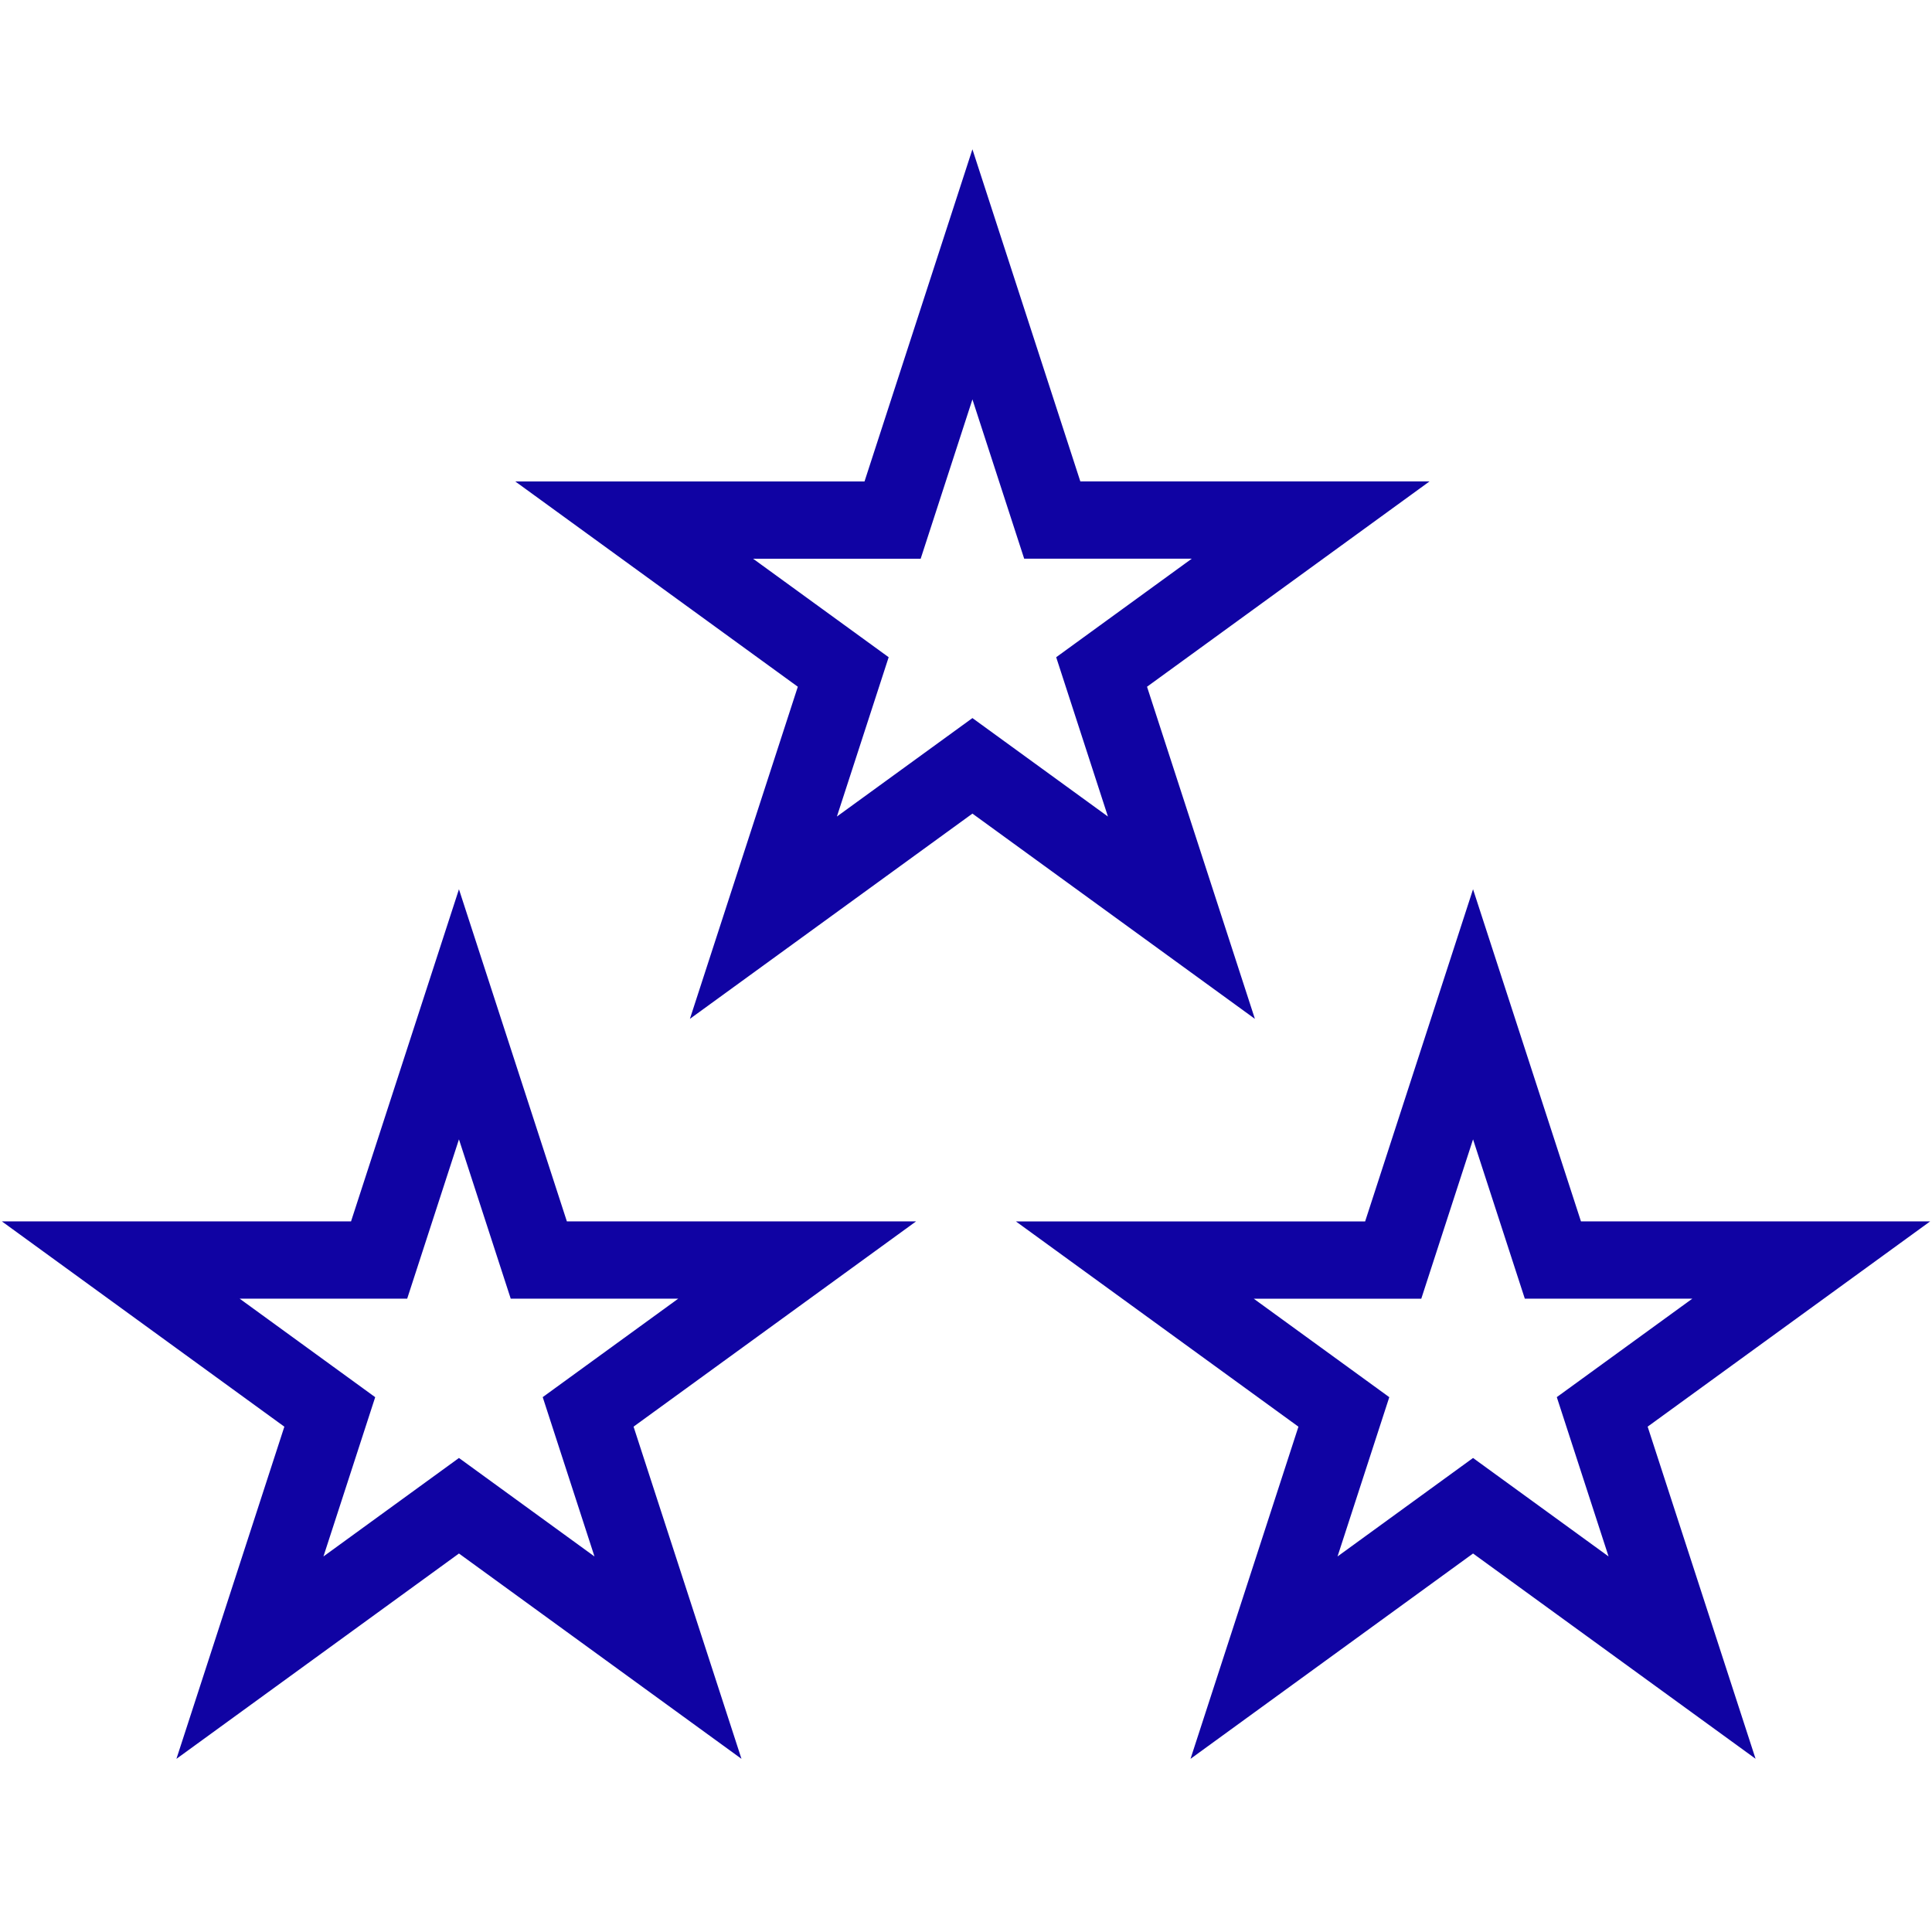
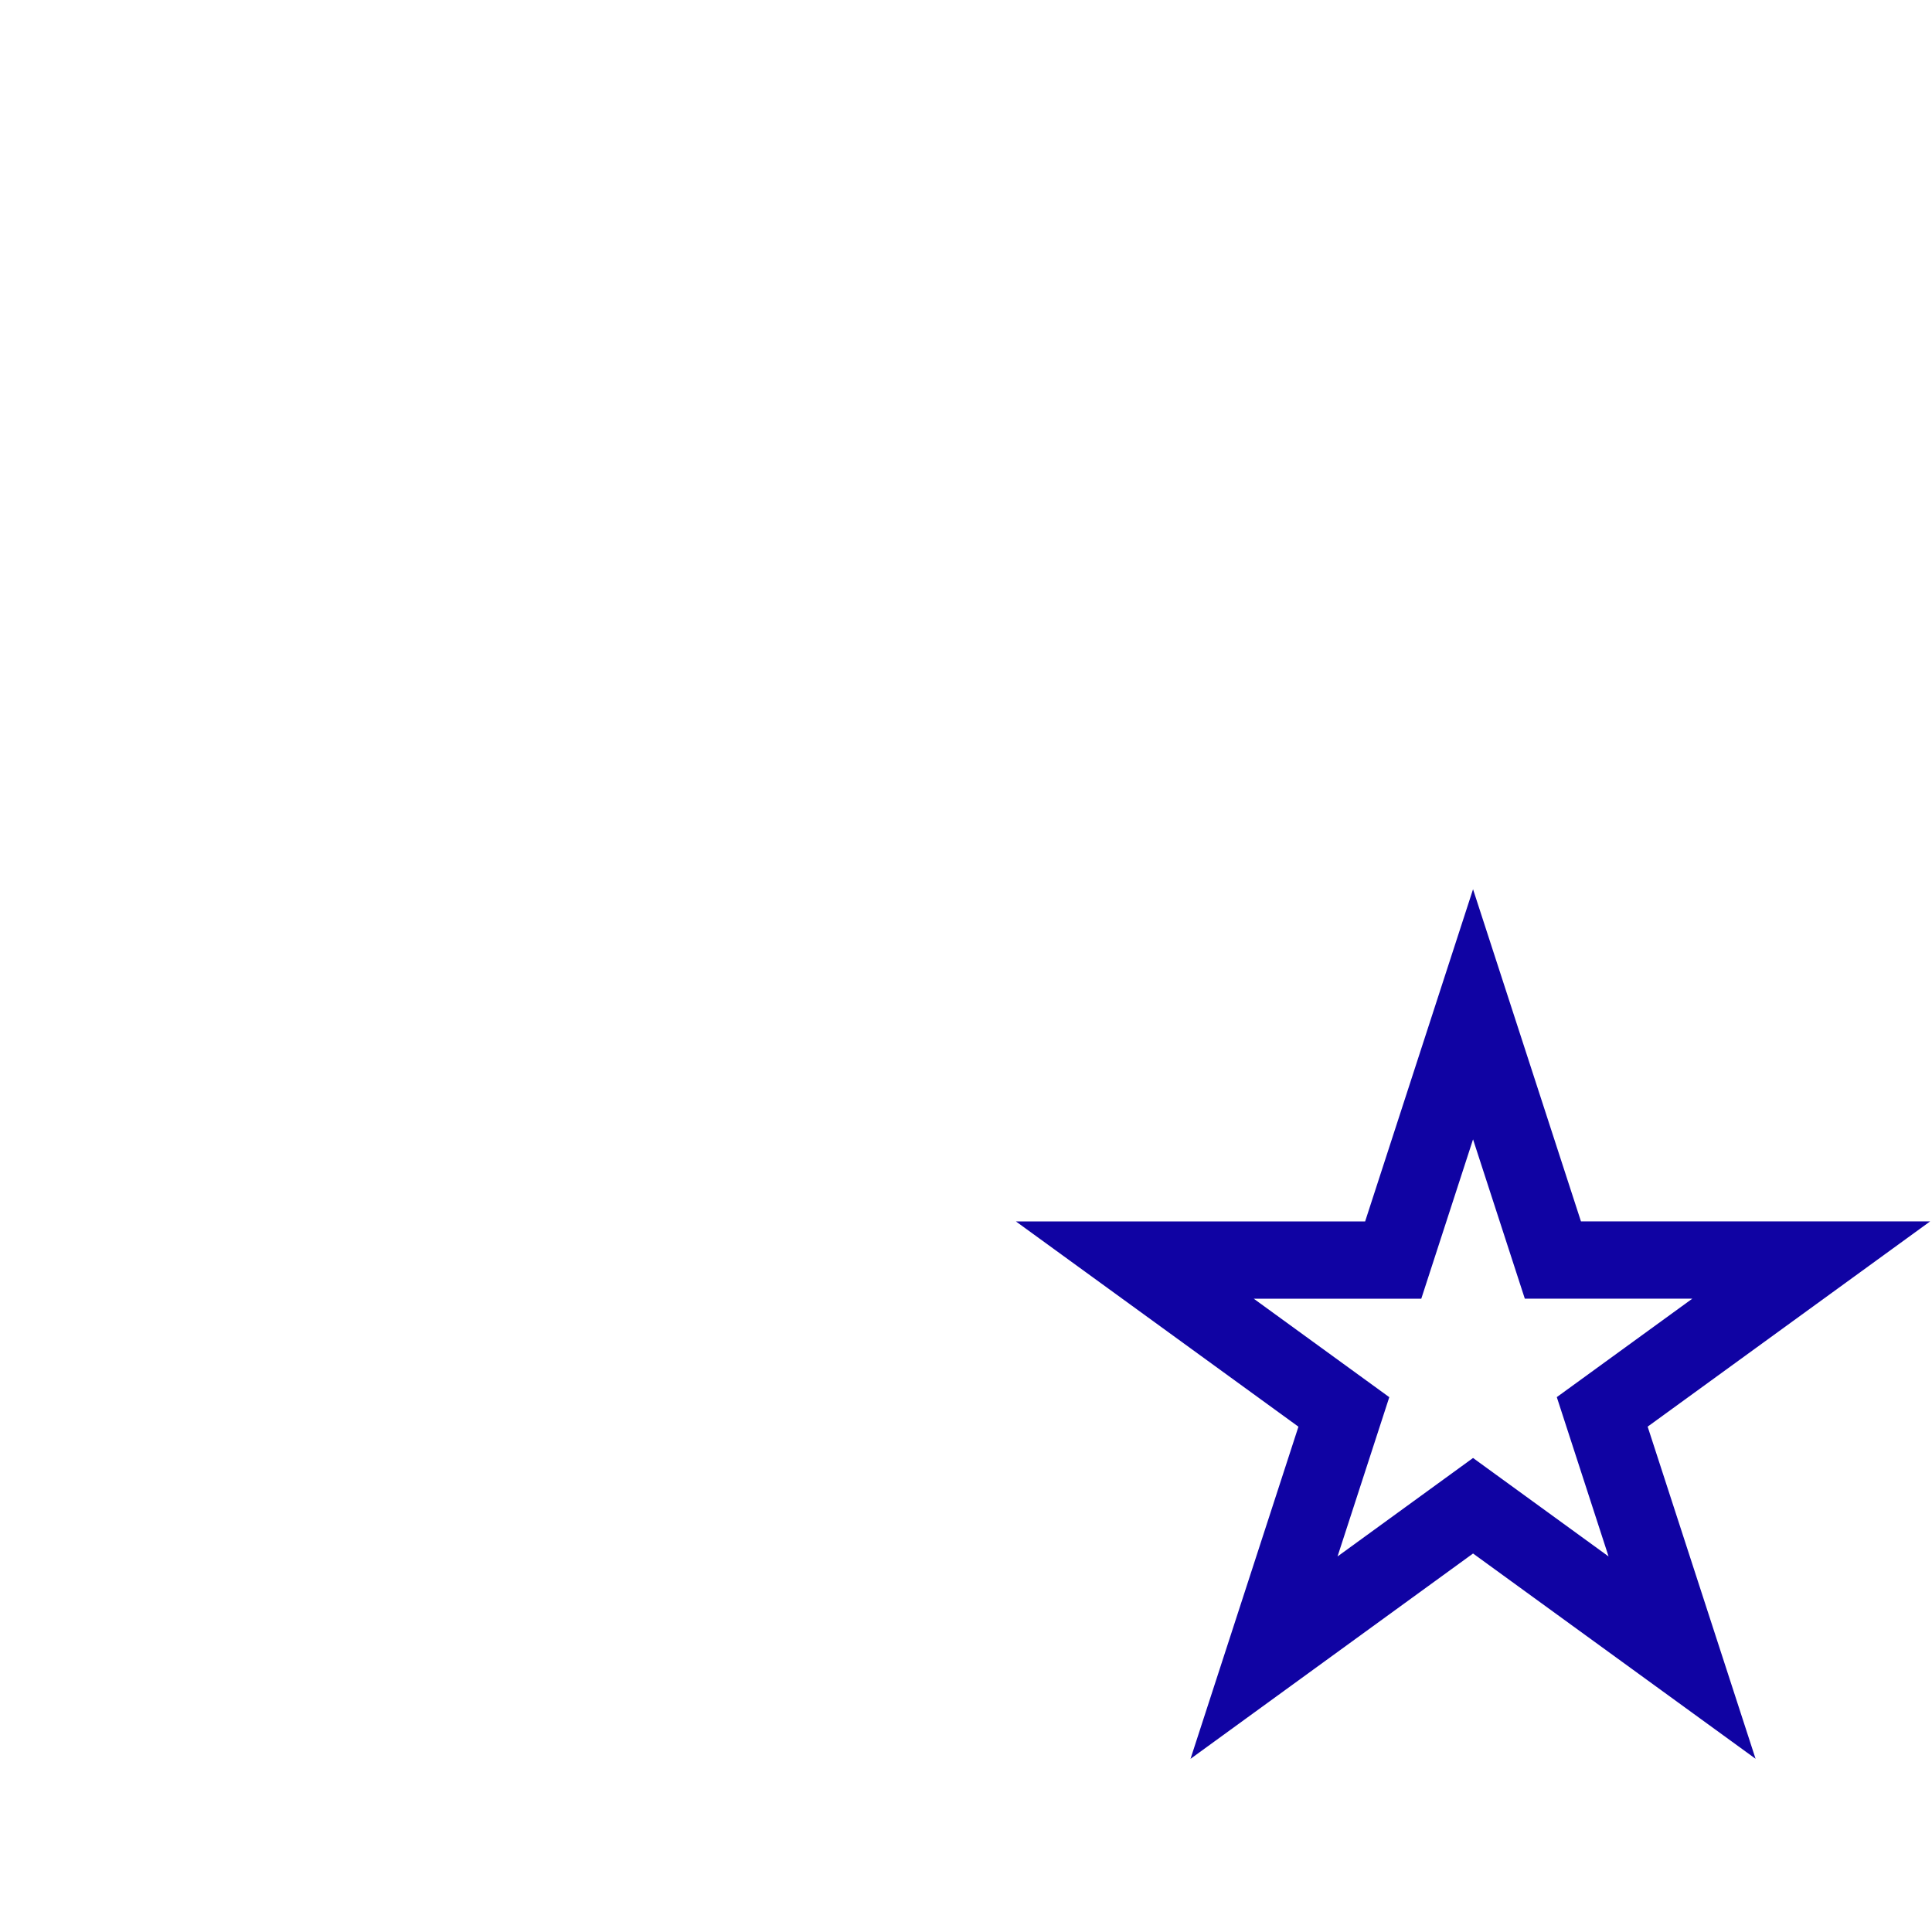
<svg xmlns="http://www.w3.org/2000/svg" width="200" height="200" viewBox="0 0 200 200">
  <defs>
    <clipPath id="a">
      <rect width="200" height="200" fill="none" />
    </clipPath>
  </defs>
-   <path d="M100.665,28.4l8.265,25.437h26.746L114.038,69.563,122.3,95,100.665,79.279,79.027,95l8.265-25.437L65.654,53.842H92.4Z" fill="none" stroke="#1003a3" stroke-miterlimit="10" stroke-width="8" />
  <g clip-path="url(#a)">
-     <path d="M47.511,105l8.265,25.437H82.522L60.884,146.158,69.149,171.6,47.511,155.874,25.873,171.6l8.265-25.437L12.5,130.437H39.246Z" fill="none" stroke="#1003a3" stroke-miterlimit="10" stroke-width="8" />
    <path d="M152.489,105l8.265,25.437H187.5l-21.638,15.721,8.265,25.437-21.638-15.721L130.851,171.6l8.265-25.437-21.638-15.721h26.746Z" fill="none" stroke="#1003a3" stroke-miterlimit="10" stroke-width="8" />
  </g>
</svg>